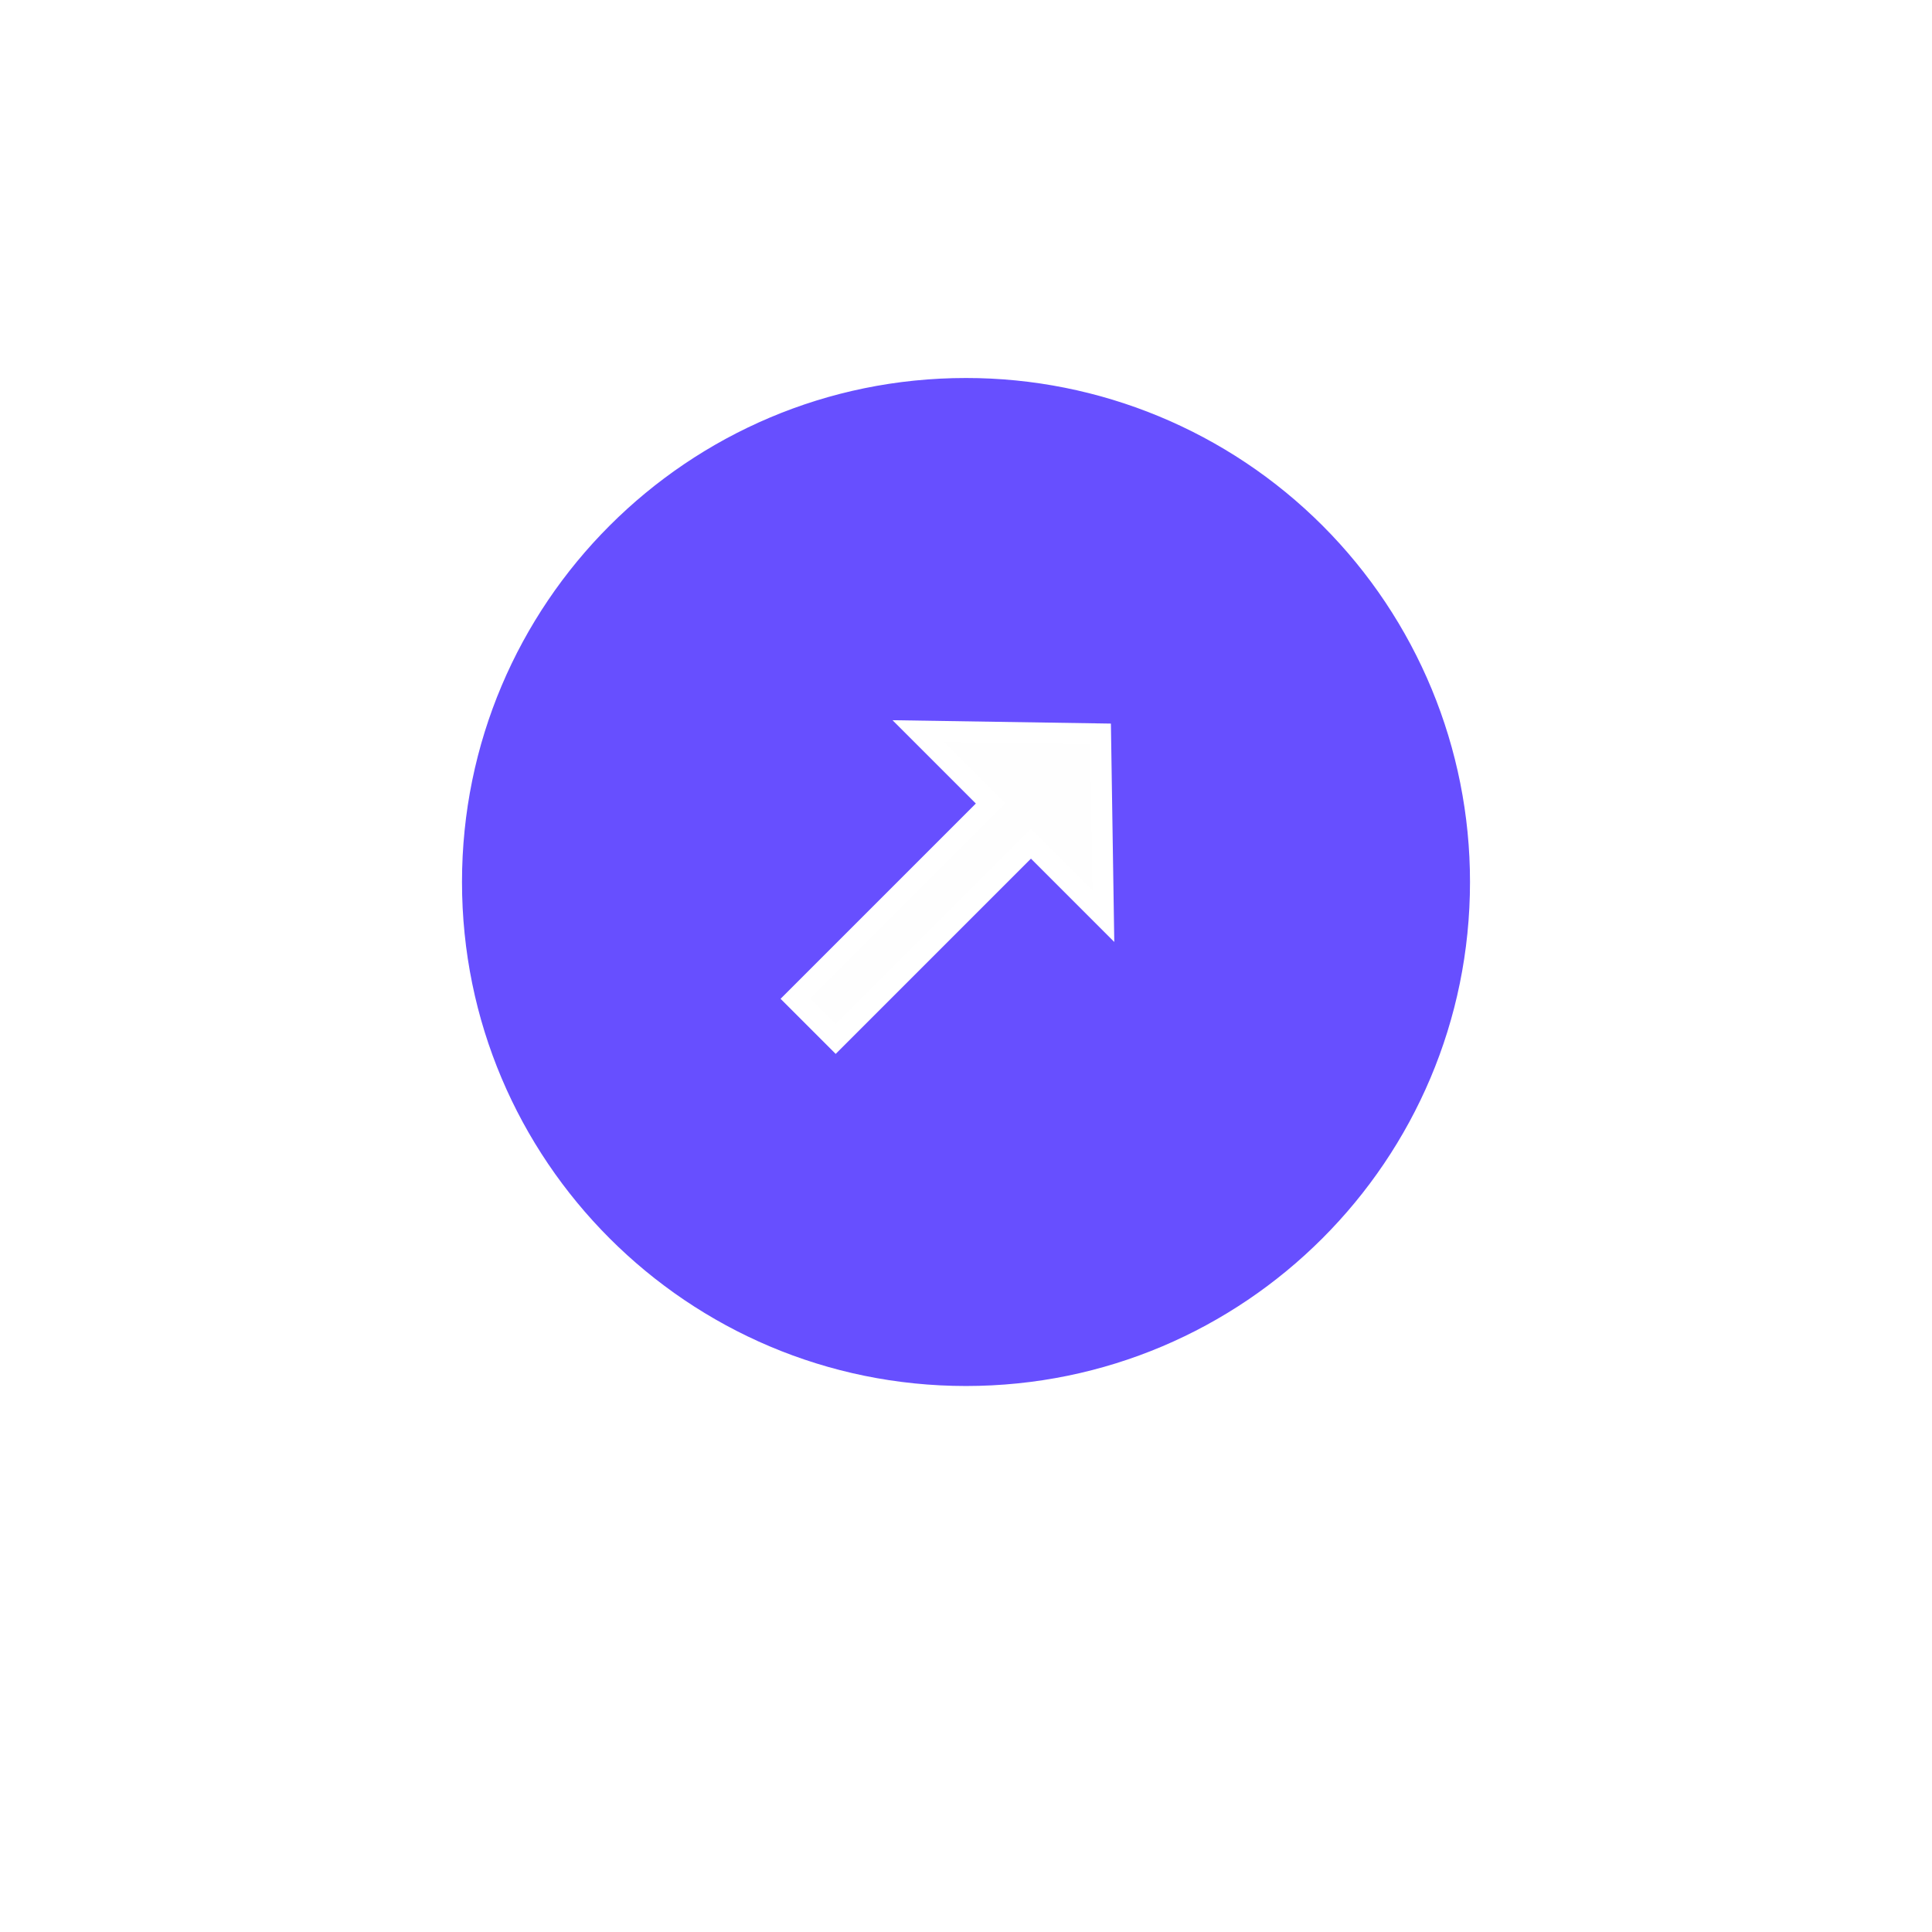
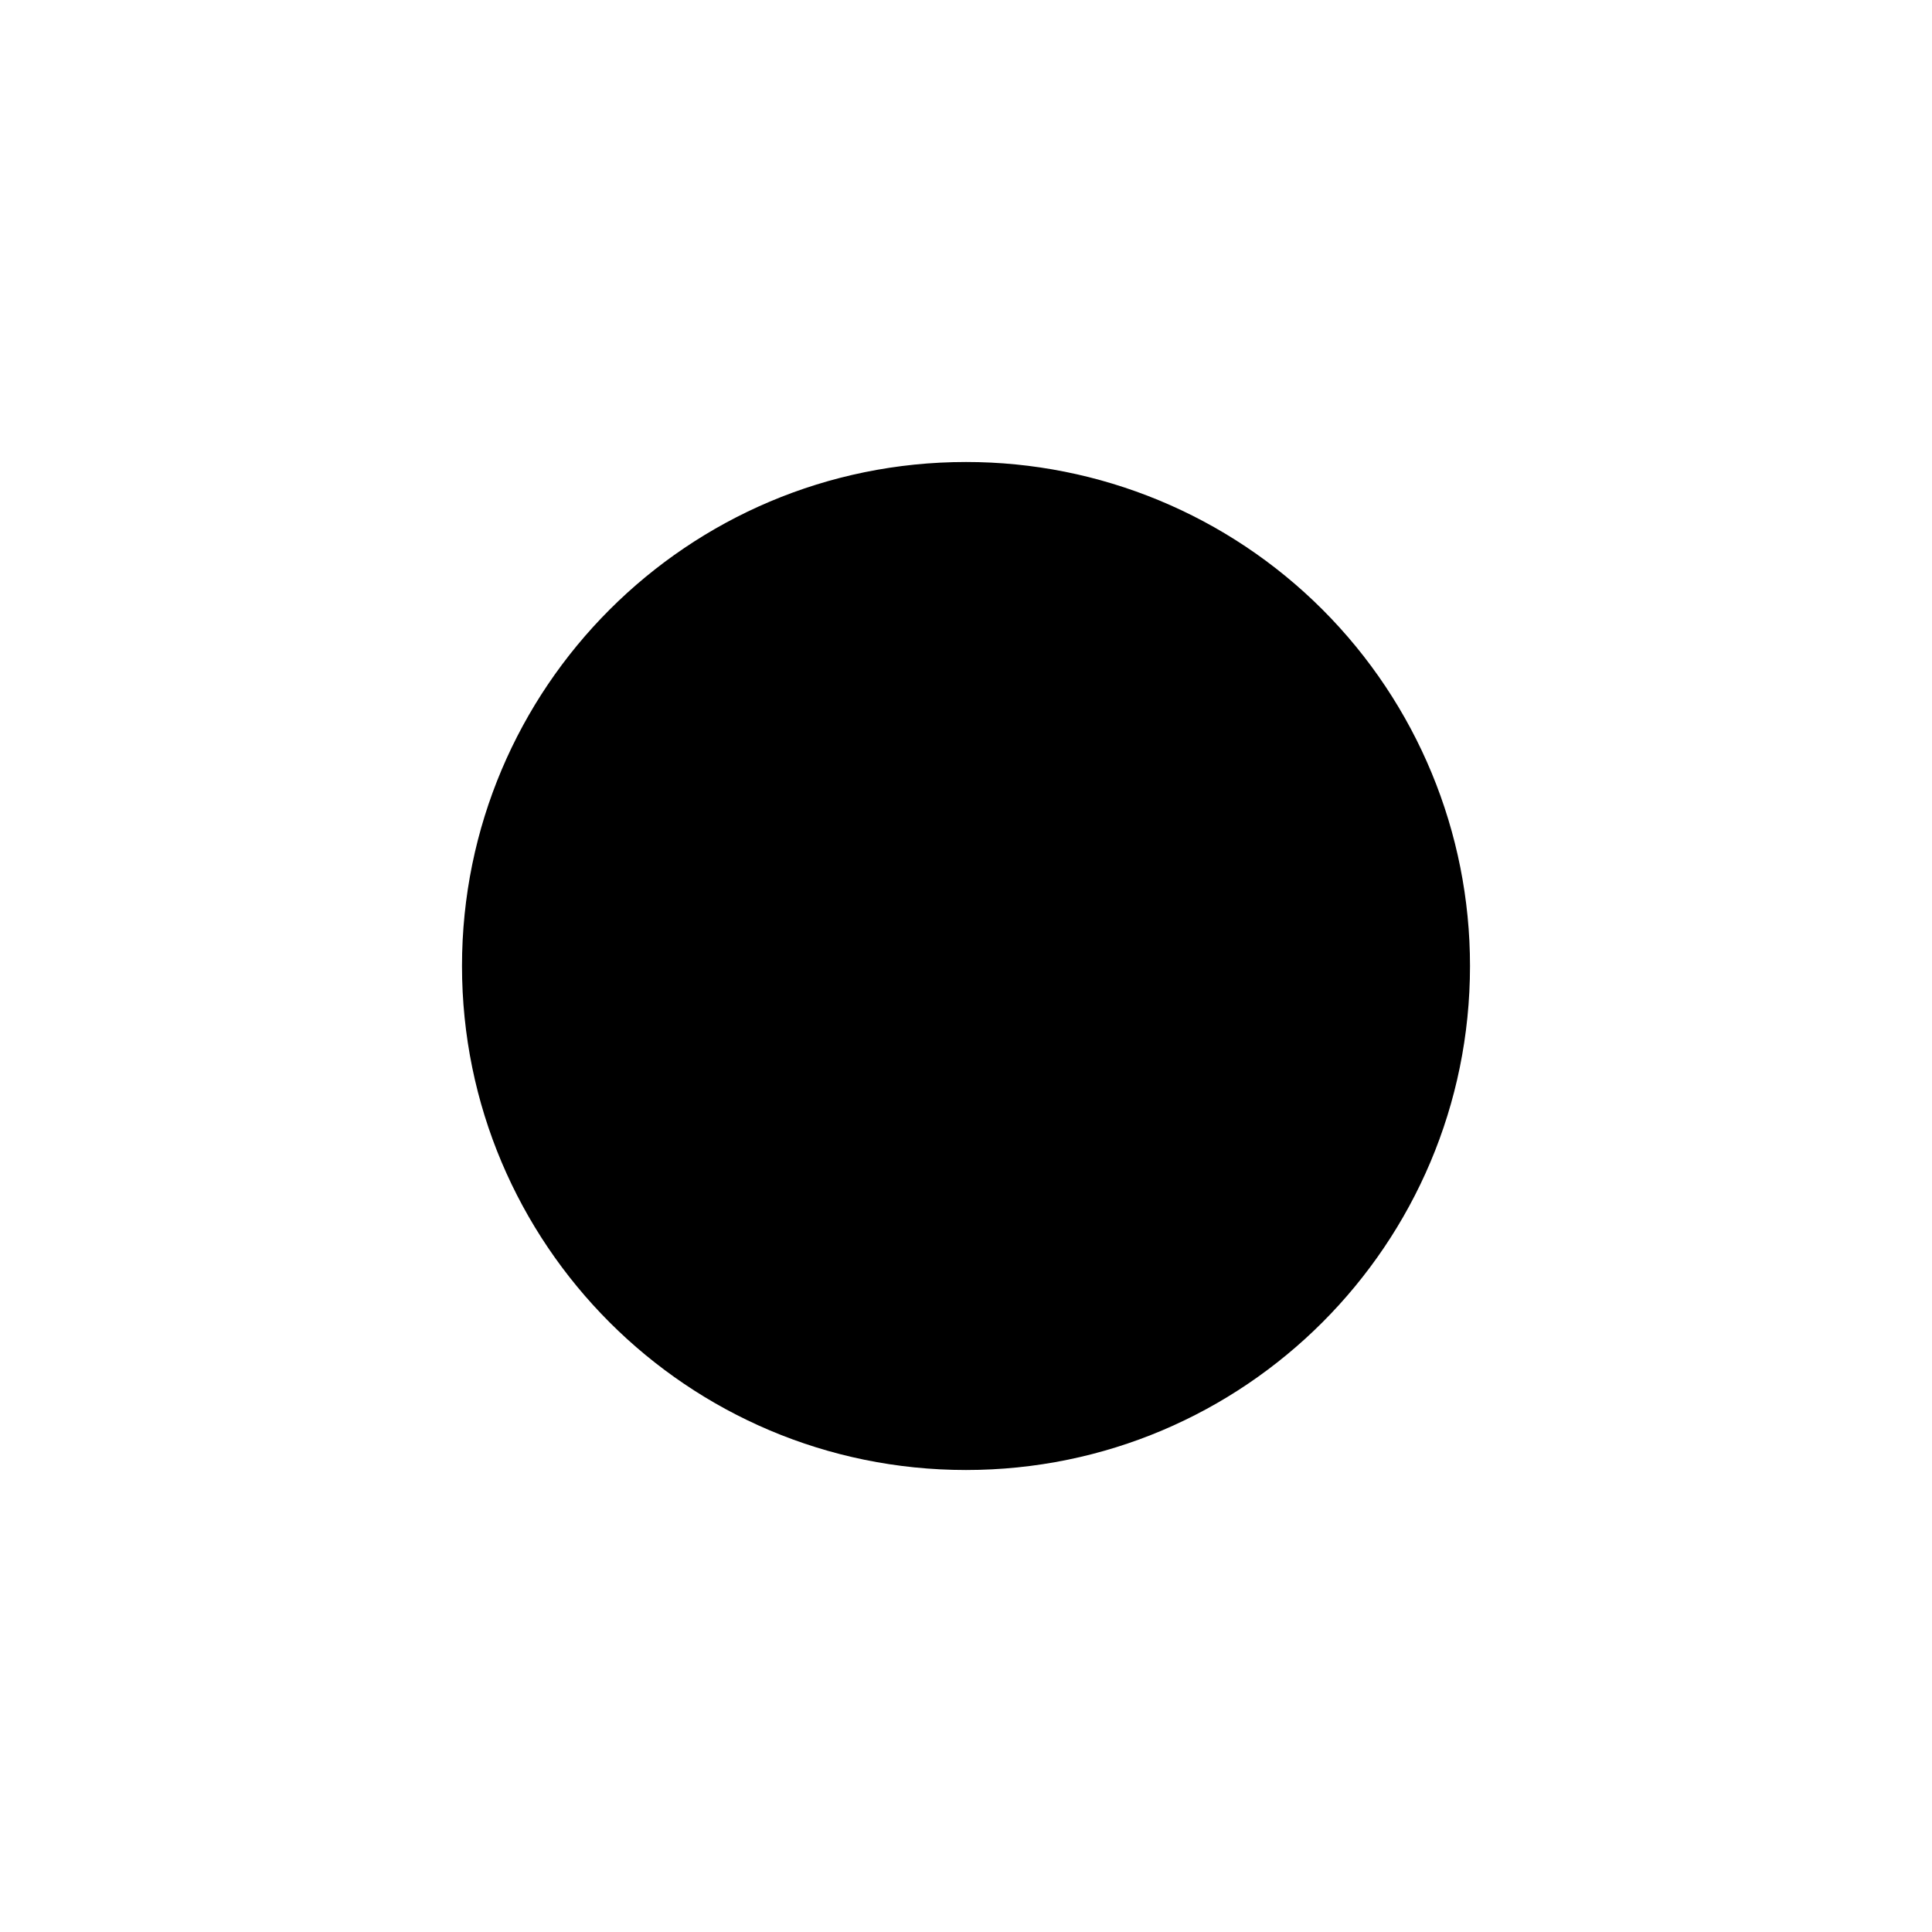
<svg xmlns="http://www.w3.org/2000/svg" height="46" viewBox="0 0 46 46" width="46">
  <filter id="a" height="229.2%" width="229.2%" x="-64.6%" y="-56.3%">
    <feMorphology in="SourceAlpha" operator="dilate" radius="2.5" result="shadowSpreadOuter1" />
    <feOffset dx="0" dy="2" in="shadowSpreadOuter1" result="shadowOffsetOuter1" />
    <feGaussianBlur in="shadowOffsetOuter1" result="shadowBlurOuter1" stdDeviation="4" />
    <feComposite in="shadowBlurOuter1" in2="SourceAlpha" operator="out" result="shadowBlurOuter1" />
    <feColorMatrix in="shadowBlurOuter1" type="matrix" values="0 0 0 0 0   0 0 0 0 0   0 0 0 0 0  0 0 0 0.26 0" />
  </filter>
  <g fill="none">
    <g transform="translate(11 9)">
      <path d="m12 0c-6.627 0-12 5.373-12 12 0 6.627 5.373 12 12 12 6.627 0 12-5.373 12-12 .002-3.183-1.262-6.236-3.513-8.487-2.251-2.251-5.304-3.515-8.487-3.513z" fill="#000" filter="url(#a)" />
-       <path d="m11.999-1.25c3.515-.002 6.886 1.394 9.372 3.879 2.485 2.485 3.881 5.857 3.879 9.371 0 3.659-1.483 6.971-3.881 9.369-2.398 2.398-5.71 3.881-9.369 3.881-3.659 0-6.971-1.483-9.369-3.881-2.398-2.398-3.881-5.71-3.881-9.369 0-3.659 1.483-6.971 3.881-9.369 2.398-2.398 5.71-3.881 9.368-3.881z" fill="#674fff" fill-rule="evenodd" stroke="#fff" stroke-width="2.5" />
    </g>
-     <path d="m6.776 1.833 3.022 3.117-3.022 3.117v-2.439h-6.576v-1.356h6.576z" fill="#fefefe" stroke="#fff" stroke-width=".5" transform="matrix(.707 -.707 .707 .707 15.777 20.902)" />
  </g>
</svg>